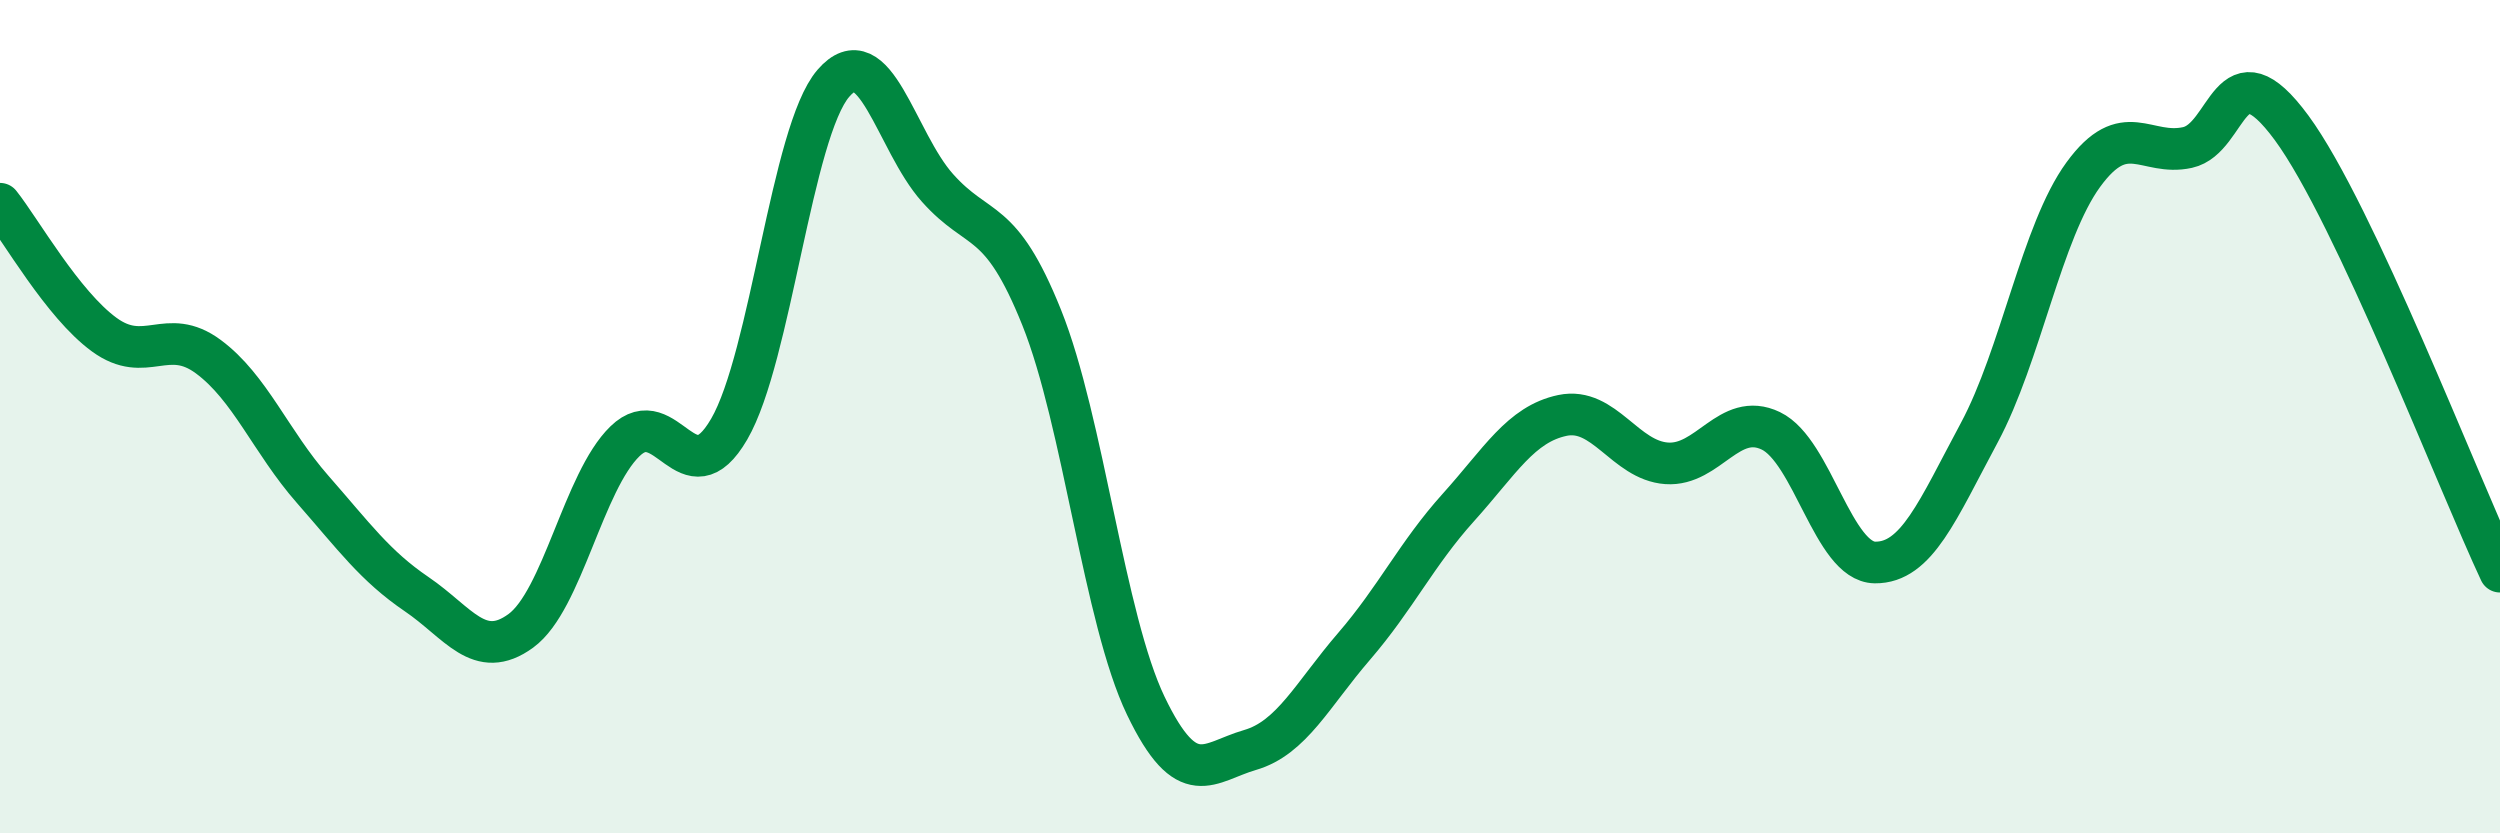
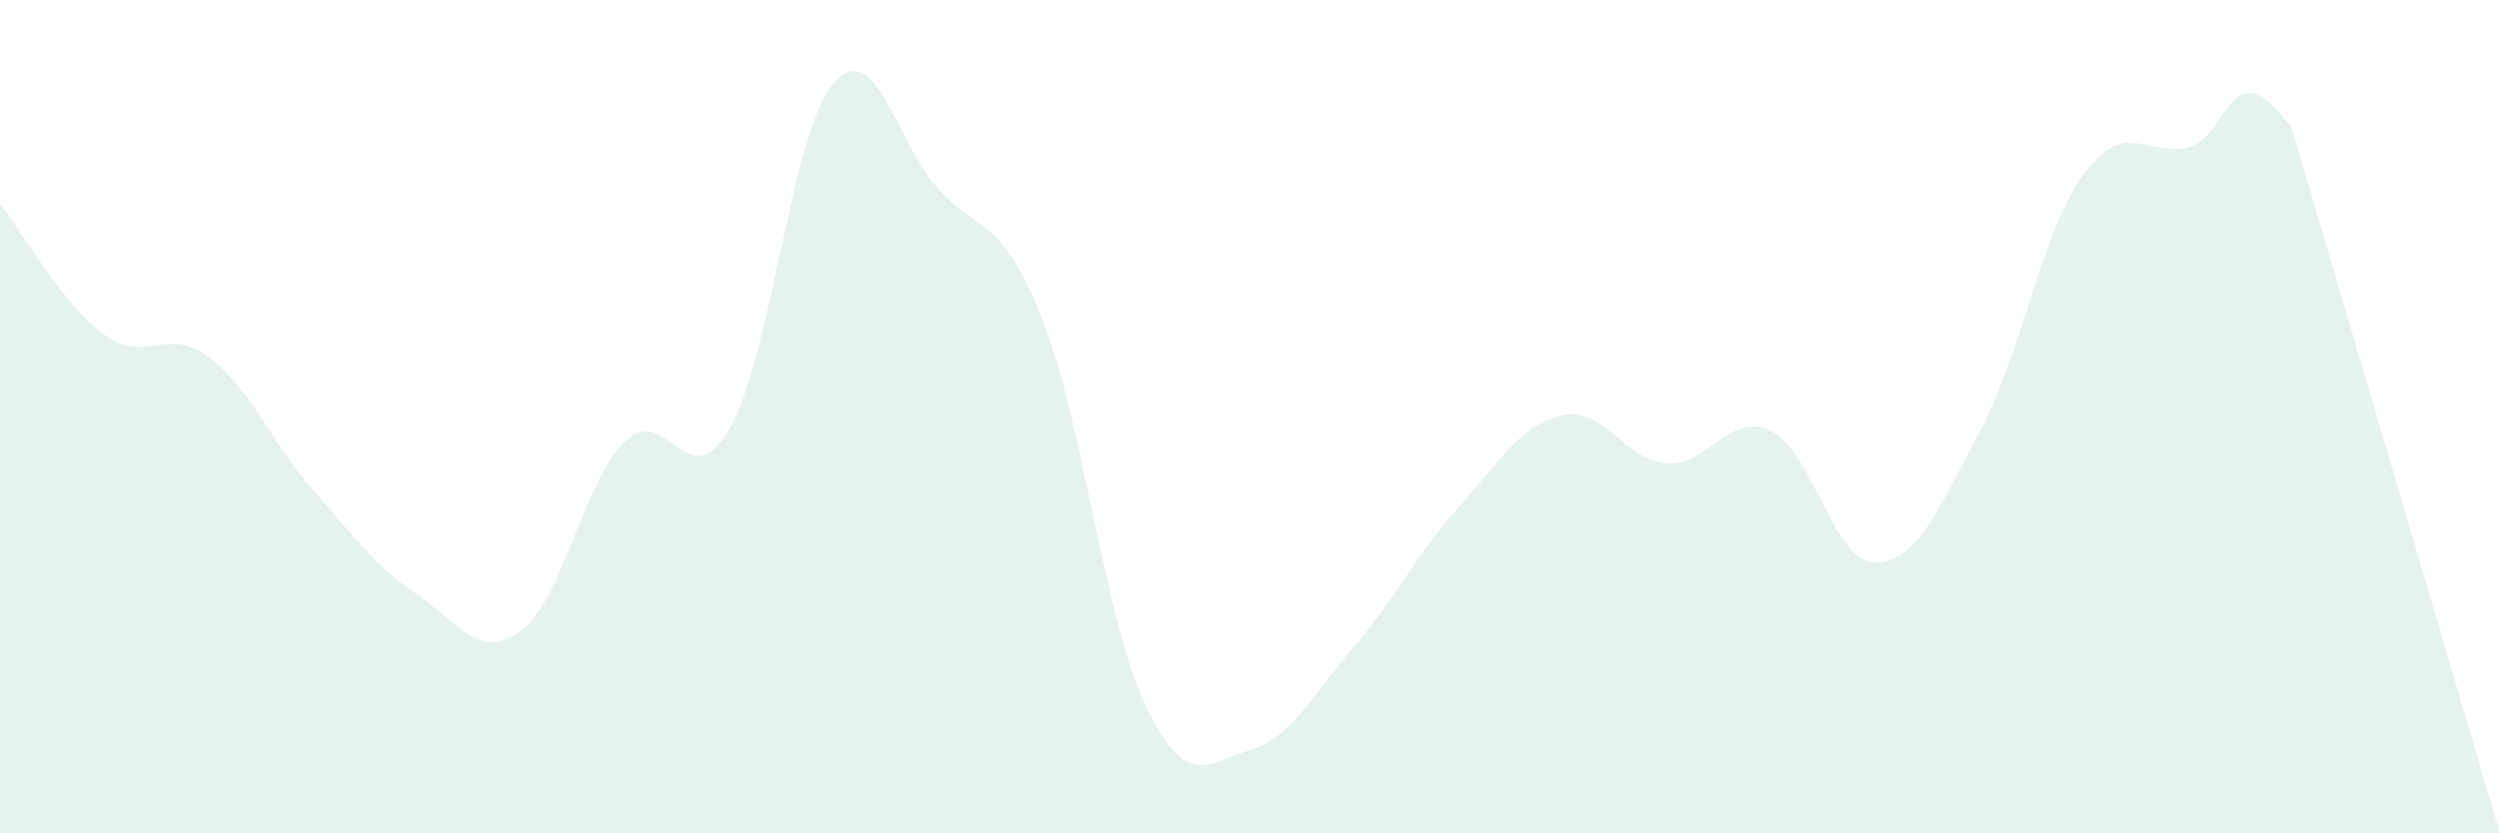
<svg xmlns="http://www.w3.org/2000/svg" width="60" height="20" viewBox="0 0 60 20">
-   <path d="M 0,4.89 C 0.5,5.52 1.5,7.3 2.5,8.03 C 3.5,8.76 4,7.82 5,8.56 C 6,9.3 6.5,10.6 7.5,11.74 C 8.5,12.88 9,13.58 10,14.26 C 11,14.94 11.5,15.87 12.5,15.14 C 13.5,14.41 14,11.56 15,10.59 C 16,9.62 16.5,12.02 17.5,10.3 C 18.5,8.58 19,3.16 20,2 C 21,0.84 21.5,3.39 22.5,4.51 C 23.5,5.63 24,5.13 25,7.62 C 26,10.11 26.5,14.86 27.5,16.94 C 28.5,19.02 29,18.29 30,18 C 31,17.71 31.5,16.67 32.5,15.51 C 33.5,14.35 34,13.29 35,12.18 C 36,11.07 36.5,10.18 37.5,9.97 C 38.5,9.76 39,11.05 40,11.12 C 41,11.19 41.5,9.86 42.5,10.34 C 43.5,10.82 44,13.49 45,13.5 C 46,13.51 46.5,12.25 47.5,10.39 C 48.5,8.53 49,5.56 50,4.19 C 51,2.82 51.5,3.76 52.5,3.54 C 53.5,3.32 53.5,1.03 55,3.07 C 56.5,5.11 59,11.59 60,13.72L60 20L0 20Z" fill="#008740" opacity="0.1" stroke-linecap="round" stroke-linejoin="round" />
-   <path d="M 0,4.89 C 0.5,5.52 1.5,7.3 2.5,8.03 C 3.5,8.76 4,7.82 5,8.56 C 6,9.3 6.5,10.6 7.5,11.74 C 8.5,12.88 9,13.58 10,14.26 C 11,14.94 11.5,15.87 12.5,15.14 C 13.5,14.41 14,11.56 15,10.59 C 16,9.62 16.5,12.02 17.5,10.3 C 18.5,8.58 19,3.16 20,2 C 21,0.84 21.5,3.39 22.5,4.51 C 23.5,5.63 24,5.13 25,7.62 C 26,10.11 26.5,14.86 27.5,16.94 C 28.5,19.02 29,18.29 30,18 C 31,17.71 31.5,16.67 32.5,15.51 C 33.5,14.35 34,13.29 35,12.18 C 36,11.07 36.5,10.18 37.5,9.97 C 38.5,9.76 39,11.05 40,11.12 C 41,11.19 41.5,9.86 42.5,10.34 C 43.5,10.82 44,13.49 45,13.5 C 46,13.51 46.5,12.25 47.5,10.39 C 48.5,8.53 49,5.56 50,4.19 C 51,2.82 51.5,3.76 52.5,3.54 C 53.5,3.32 53.5,1.03 55,3.07 C 56.5,5.11 59,11.59 60,13.72" stroke="#008740" stroke-width="1" fill="none" stroke-linecap="round" stroke-linejoin="round" />
+   <path d="M 0,4.89 C 0.5,5.52 1.5,7.3 2.5,8.03 C 3.5,8.76 4,7.82 5,8.56 C 6,9.3 6.5,10.6 7.5,11.74 C 8.5,12.88 9,13.58 10,14.26 C 11,14.94 11.5,15.87 12.5,15.14 C 13.5,14.41 14,11.56 15,10.59 C 16,9.62 16.5,12.02 17.5,10.3 C 18.5,8.58 19,3.16 20,2 C 21,0.84 21.5,3.39 22.5,4.51 C 23.5,5.63 24,5.13 25,7.62 C 26,10.11 26.5,14.86 27.5,16.94 C 28.5,19.02 29,18.29 30,18 C 31,17.71 31.5,16.67 32.5,15.51 C 33.5,14.35 34,13.29 35,12.18 C 36,11.07 36.5,10.18 37.5,9.97 C 38.5,9.76 39,11.05 40,11.12 C 41,11.19 41.5,9.86 42.5,10.34 C 43.5,10.82 44,13.49 45,13.5 C 46,13.51 46.5,12.25 47.5,10.39 C 48.5,8.53 49,5.56 50,4.19 C 51,2.82 51.5,3.76 52.5,3.54 C 53.5,3.32 53.5,1.03 55,3.07 L60 20L0 20Z" fill="#008740" opacity="0.1" stroke-linecap="round" stroke-linejoin="round" />
</svg>